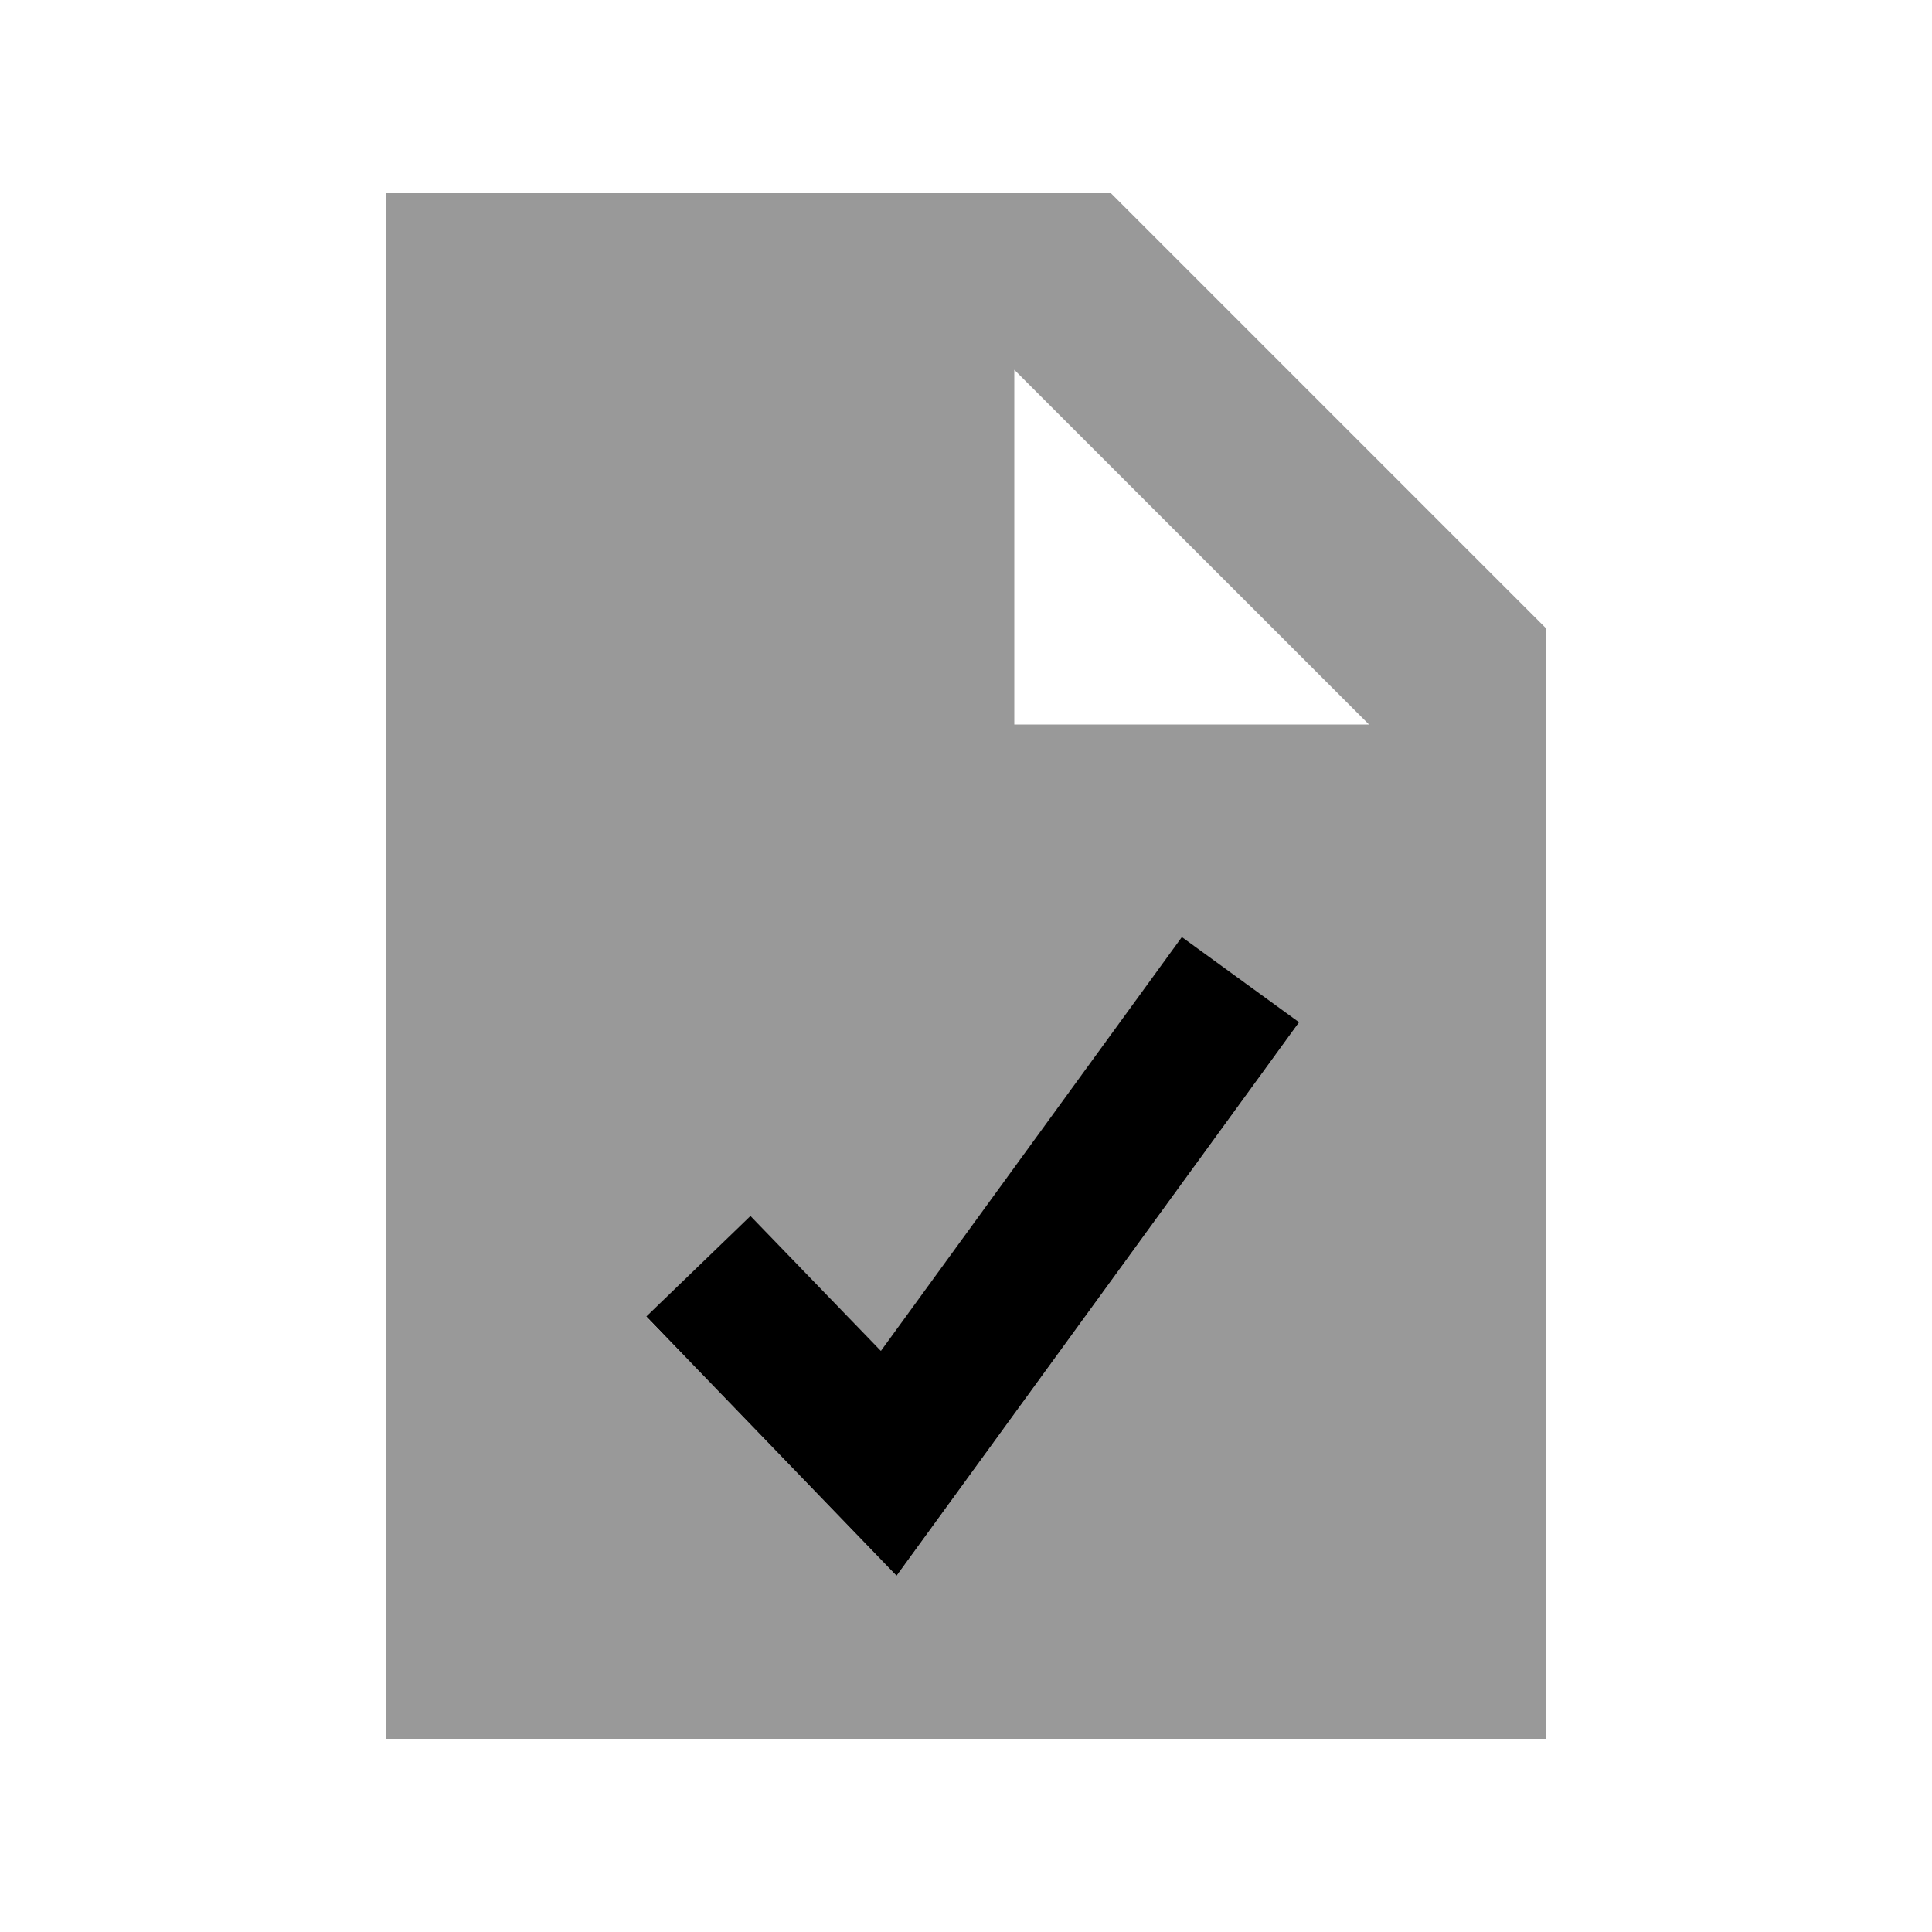
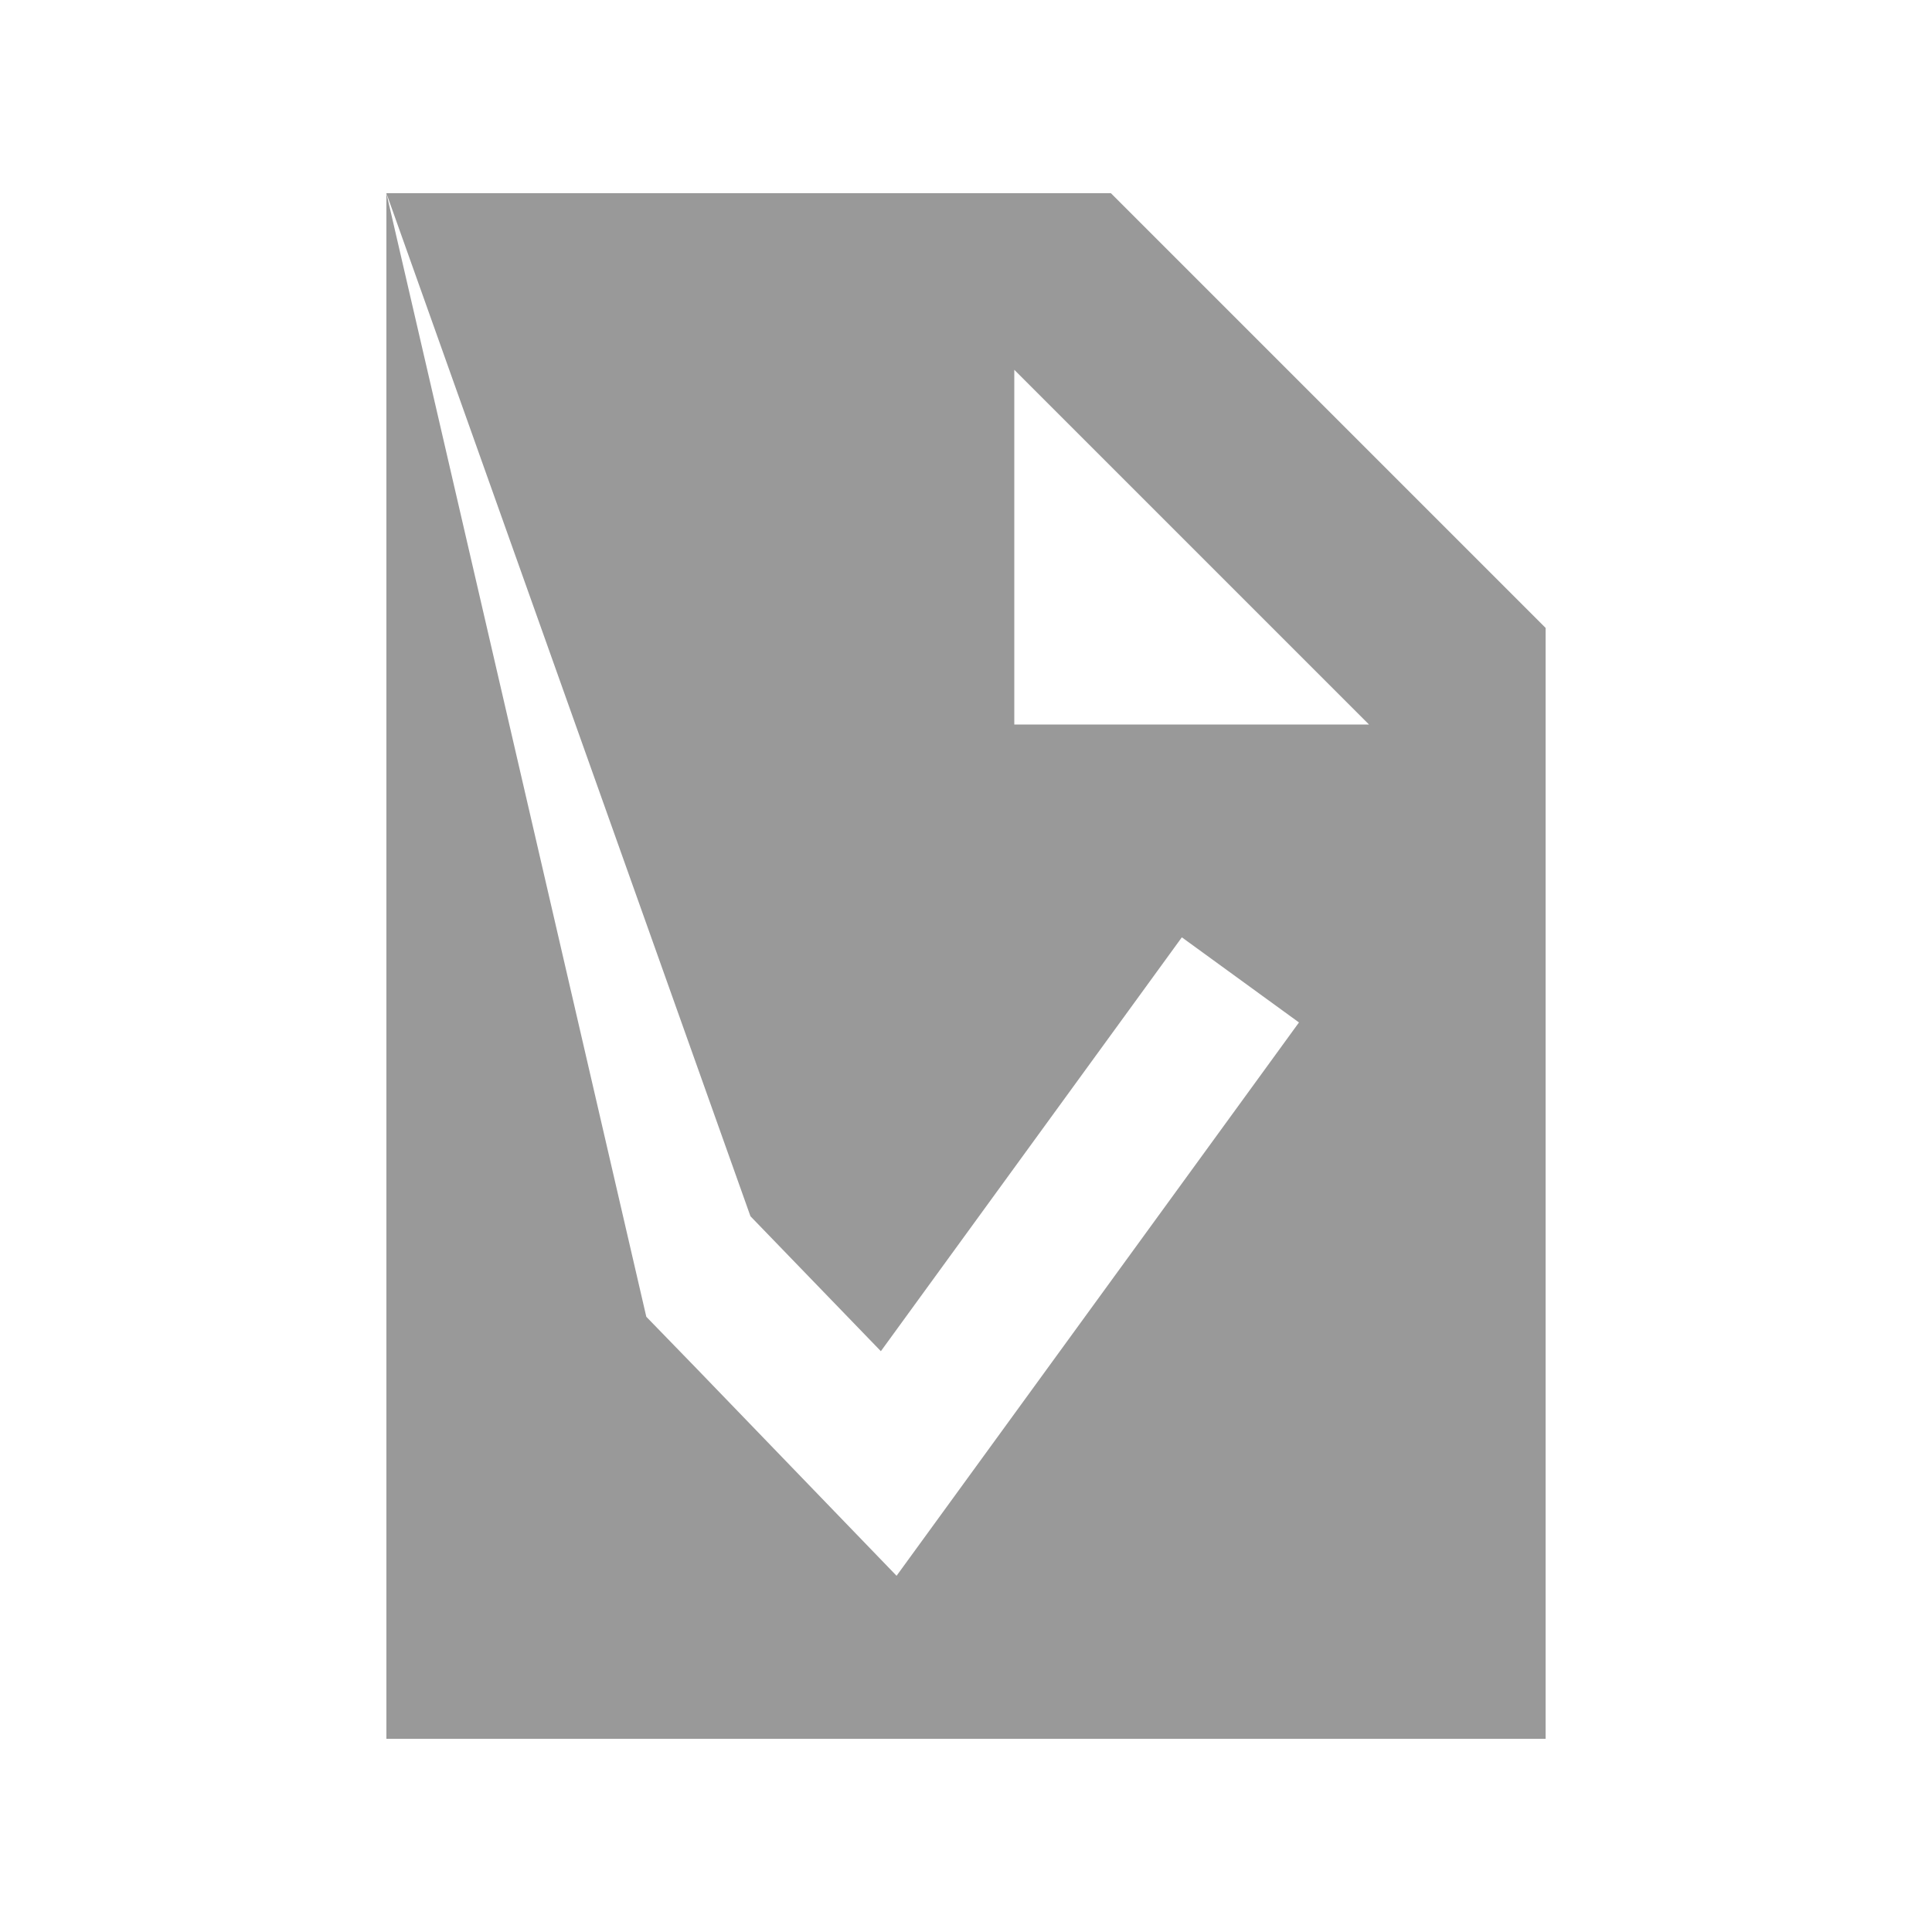
<svg xmlns="http://www.w3.org/2000/svg" viewBox="0 0 640 640">
-   <path opacity=".4" fill="currentColor" d="M128 64L128 576L512 576L512 208L368 64L128 64zM214.1 436.2L248.6 402.9C258.1 412.7 272.5 427.6 291.8 447.6L377.4 329.9L391.5 310.5L430.3 338.7L416.2 358.1L313.8 498.9L297 522C288.2 512.9 266.1 490 230.8 453.4L214.1 436.2zM336 122.5L453.5 240L336 240L336 122.5z" />
-   <path fill="currentColor" d="M430.3 338.7L416.2 358.1L313.8 498.9L297 522C288.2 512.9 266.1 490 230.8 453.4L214.1 436.1L248.6 402.8C258.1 412.6 272.5 427.5 291.8 447.5L377.4 329.8L391.5 310.4L430.3 338.6z" />
+   <path opacity=".4" fill="currentColor" d="M128 64L128 576L512 576L512 208L368 64L128 64zL248.6 402.9C258.1 412.7 272.5 427.6 291.8 447.6L377.4 329.9L391.5 310.5L430.3 338.7L416.2 358.1L313.8 498.9L297 522C288.2 512.9 266.1 490 230.8 453.4L214.1 436.2zM336 122.5L453.5 240L336 240L336 122.5z" />
</svg>